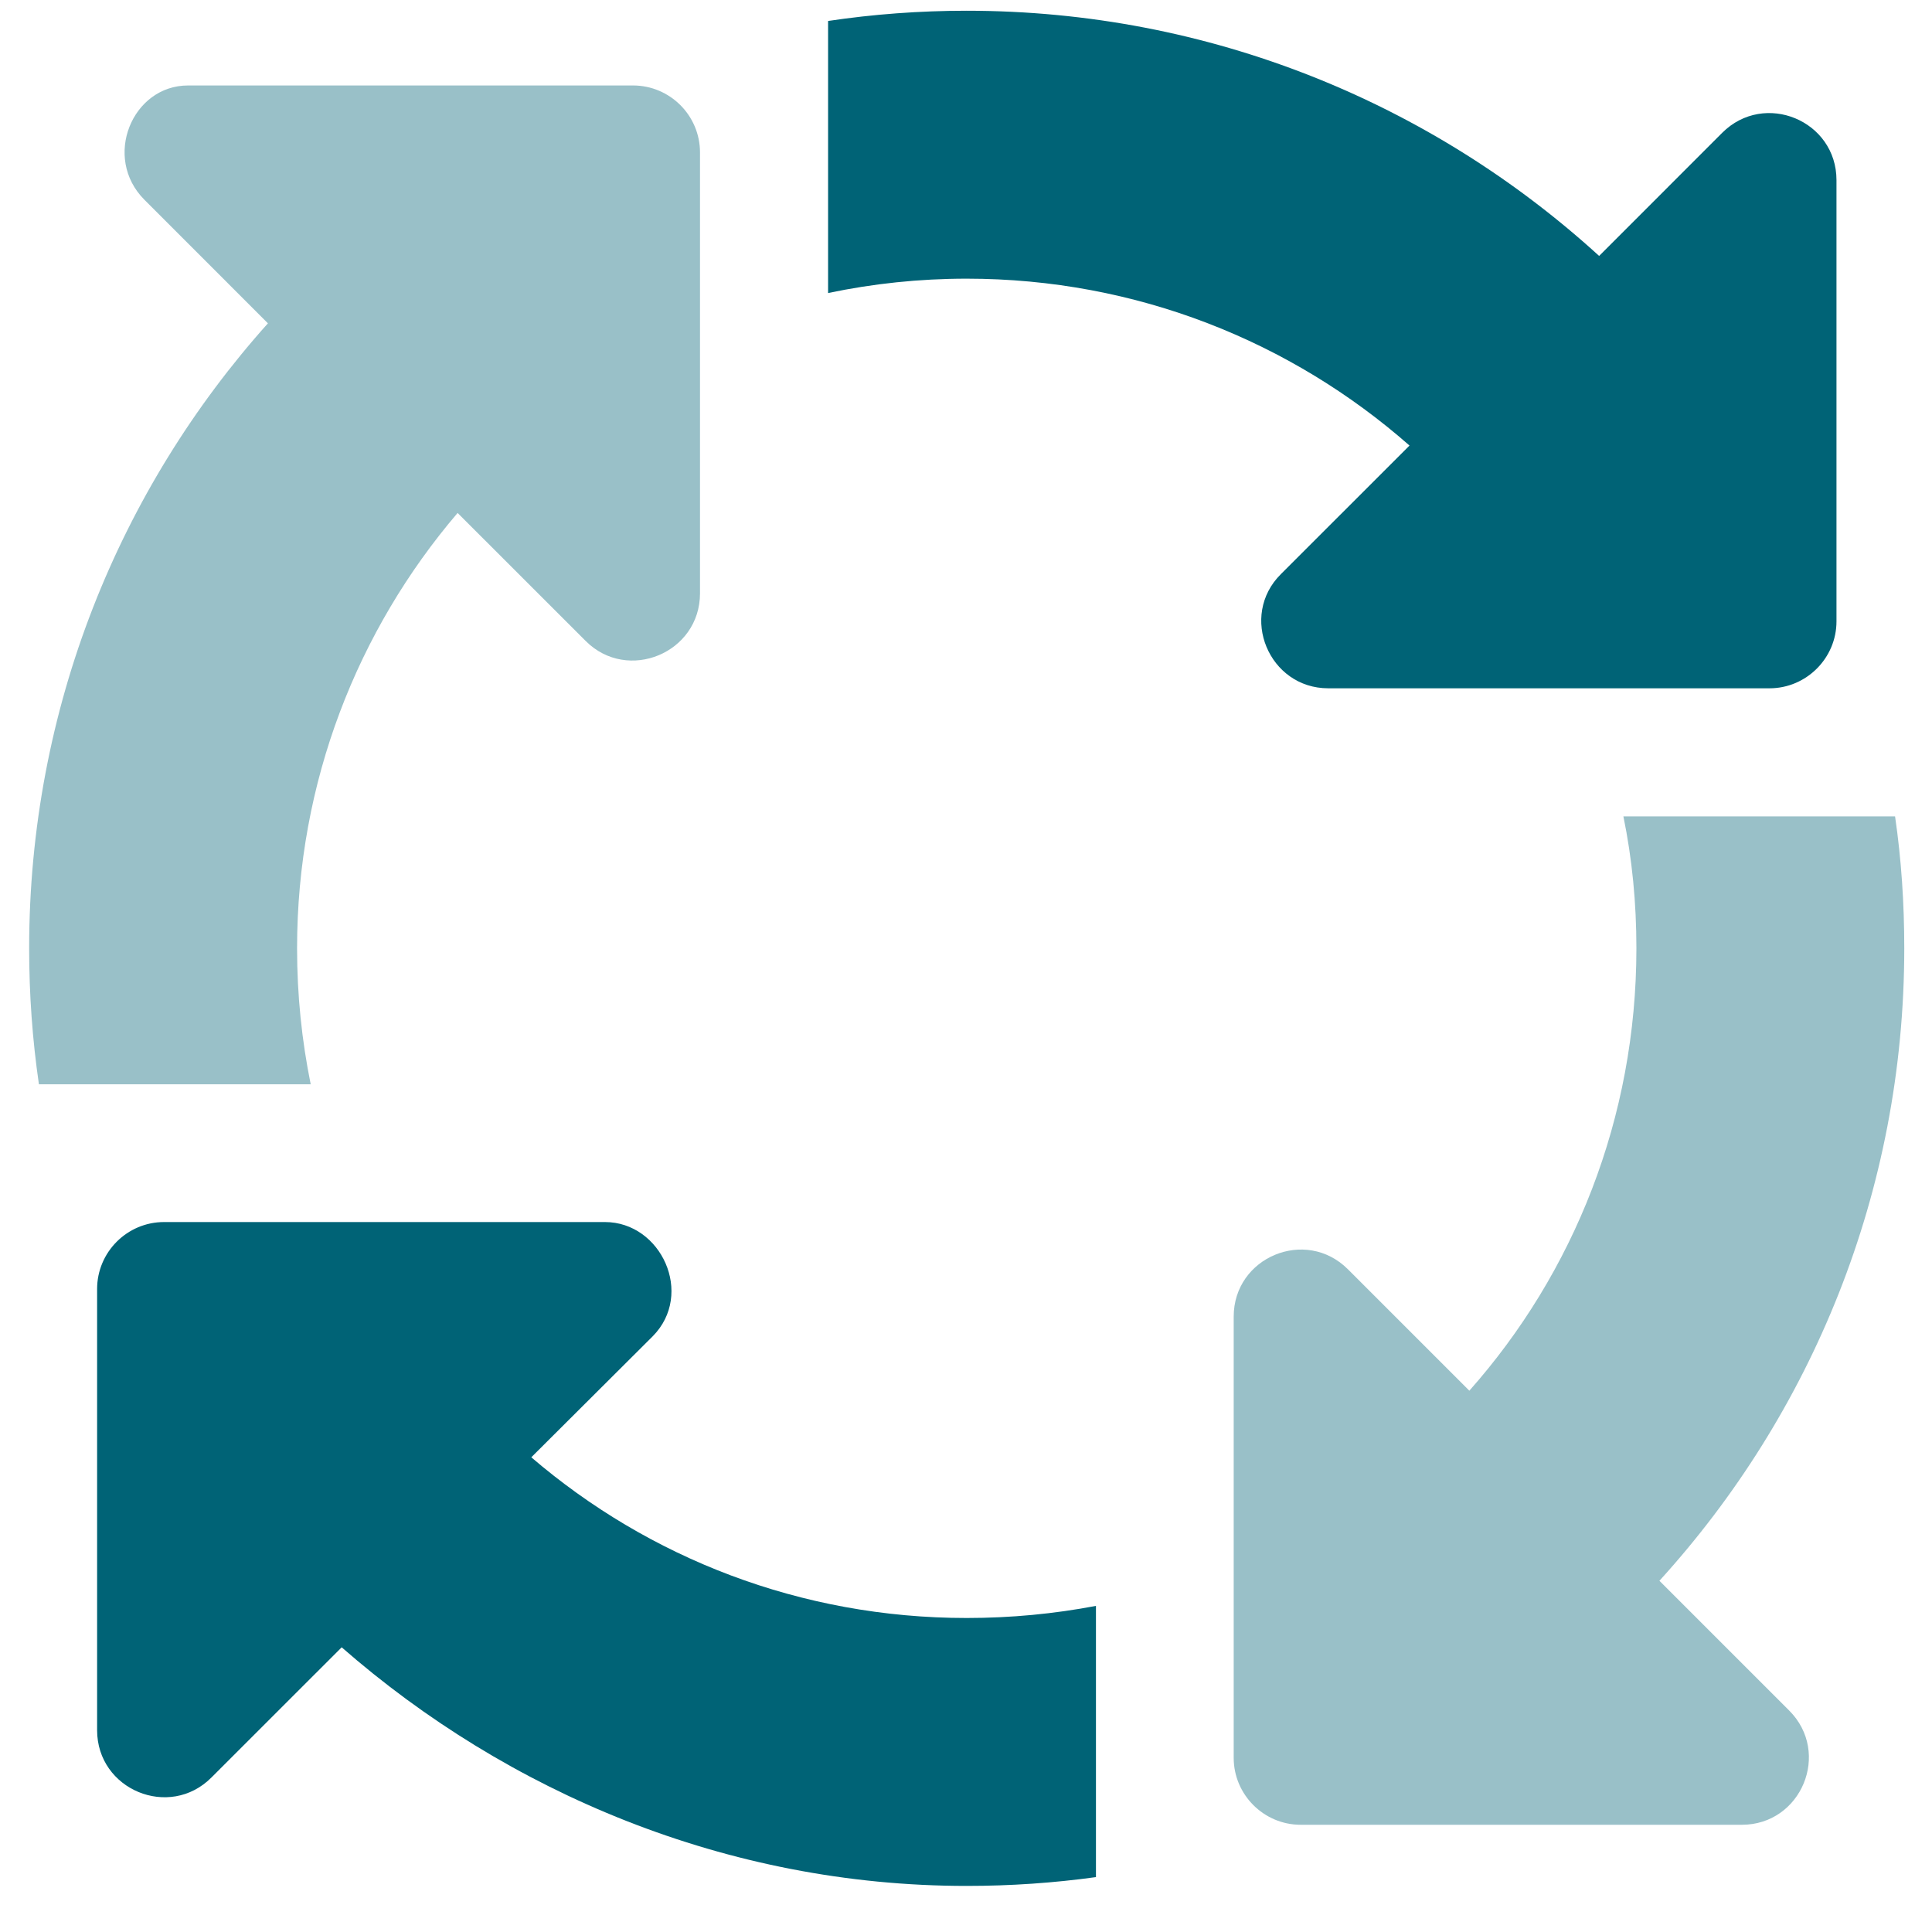
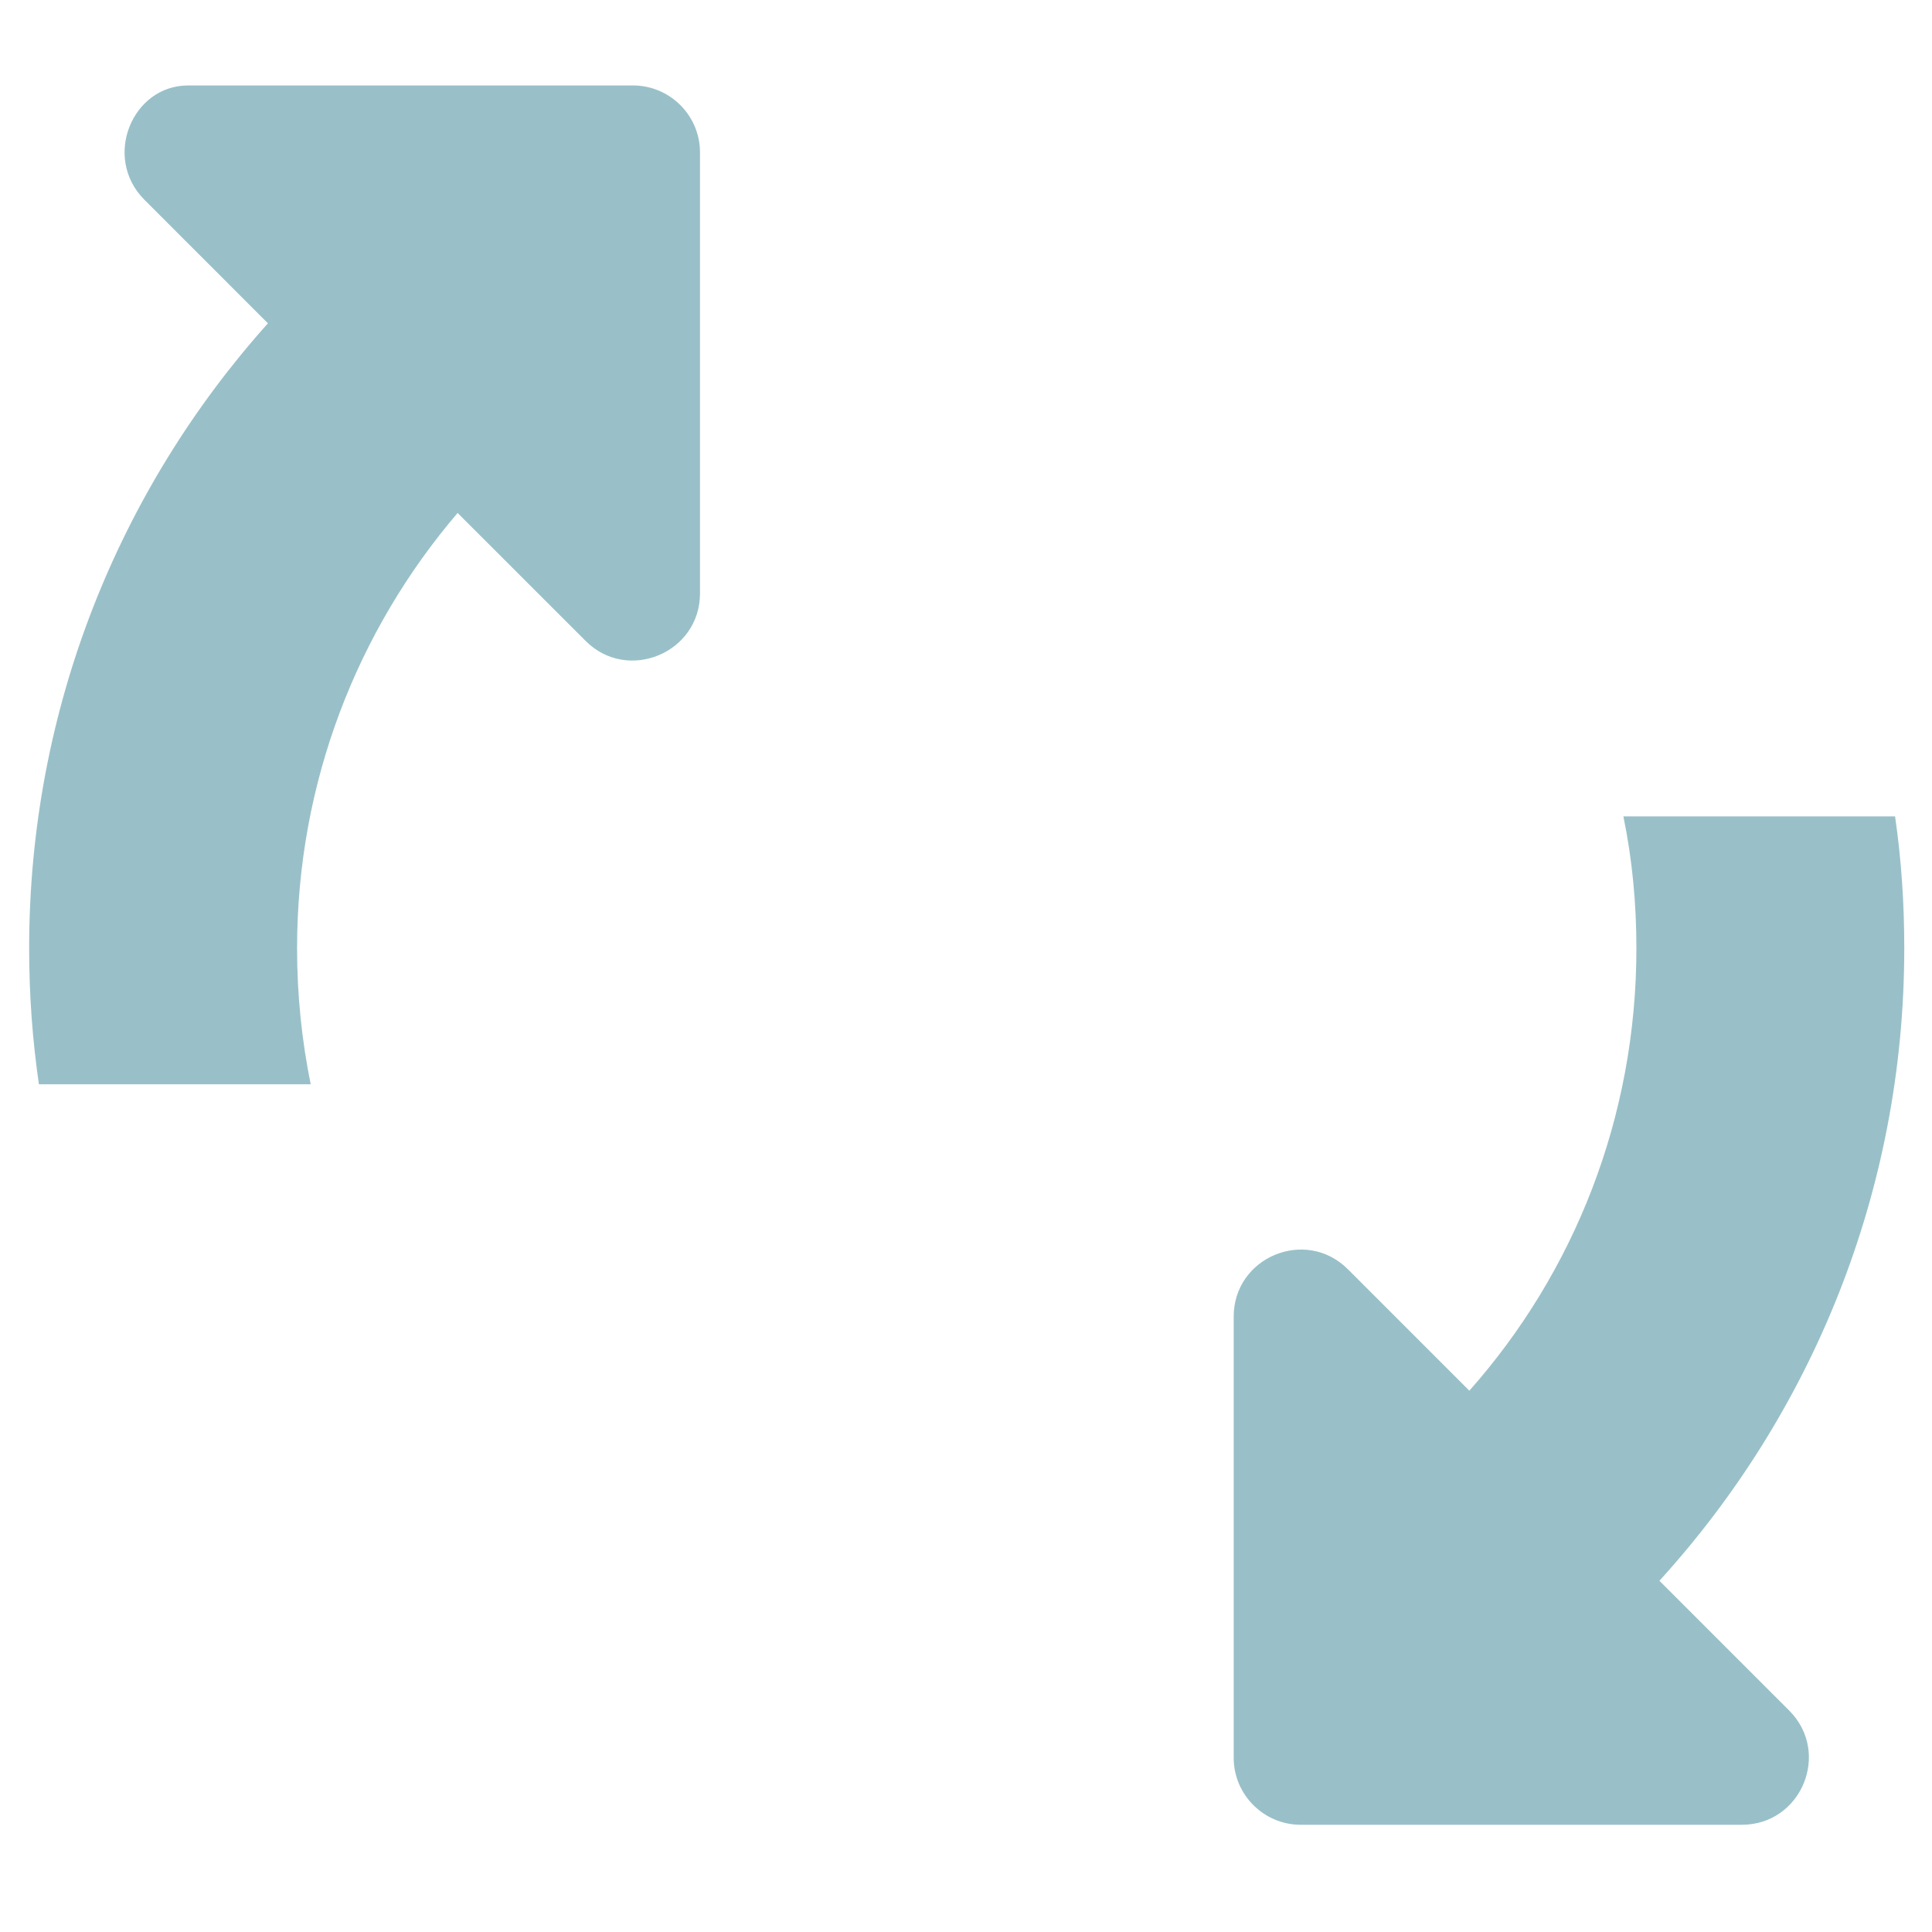
<svg xmlns="http://www.w3.org/2000/svg" width="34px" height="34px" viewBox="0 0 34 34" version="1.1">
  <title>arrows-spin-duotone</title>
  <g id="Page-1" stroke="none" stroke-width="1" fill="none" fill-rule="evenodd">
    <g id="Home-1-b-Copy" transform="translate(-945, -2065)" fill="#006376" fill-rule="nonzero">
      <g id="arrows-spin-duotone" transform="translate(945.513, 2065.189)">
-         <path d="M16.498,4.715 C15.666,4.715 14.848,4.802 14.06,4.968 L14.06,0.18 C14.855,0.061 15.673,0 16.498,0 C20.785,0 24.69,1.635 27.629,4.315 L29.795,2.148 C30.539,1.406 31.806,1.932 31.806,2.981 L31.806,10.746 C31.806,11.394 31.275,11.924 30.627,11.924 L22.863,11.924 C21.817,11.924 21.286,10.65 22.03,9.913 L24.292,7.652 C22.215,5.825 19.489,4.715 16.498,4.715 L16.498,4.715 Z M10.973,23.328 L8.837,25.457 C10.9,27.225 13.574,28.285 16.498,28.285 C17.279,28.285 18.038,28.212 18.774,28.072 L18.774,32.845 C18.03,32.948 17.272,33 16.498,33 C12.277,33 8.417,31.35 5.5,28.801 L3.208,31.092 C2.466,31.836 1.196,31.306 1.196,30.26 L1.196,22.495 C1.196,21.847 1.724,21.317 2.374,21.317 L10.133,21.317 C11.121,21.317 11.71,22.584 10.973,23.328 L10.973,23.328 Z M0.172,18.906 L4.955,18.906 L0.172,18.906 Z" id="Shape" />
        <path d="M10.627,1.315 C11.275,1.315 11.806,1.842 11.806,2.494 L11.806,10.252 C11.806,11.305 10.531,11.828 9.795,11.092 L7.54,8.838 C5.78,10.9 4.715,13.574 4.715,16.499 C4.715,17.324 4.798,18.12 4.955,18.893 L0.172,18.893 C0.058,18.112 0,17.317 0,16.499 C0,12.278 1.589,8.418 4.202,5.501 L2.029,3.327 C1.287,2.584 1.812,1.315 2.796,1.315 L10.627,1.315 Z M23.209,22.149 L25.345,24.285 C27.18,22.215 28.285,19.49 28.285,16.499 C28.285,15.703 28.211,14.93 28.056,14.178 L32.837,14.178 C32.948,14.937 32.999,15.711 32.999,16.499 C32.999,20.786 31.364,24.691 28.69,27.63 L30.973,29.913 C31.717,30.657 31.187,31.924 30.141,31.924 L22.377,31.924 C21.728,31.924 21.198,31.394 21.198,30.746 L21.198,22.981 C21.198,21.935 22.465,21.405 23.209,22.149 L23.209,22.149 Z" id="Shape" opacity="0.4" />
      </g>
    </g>
  </g>
</svg>